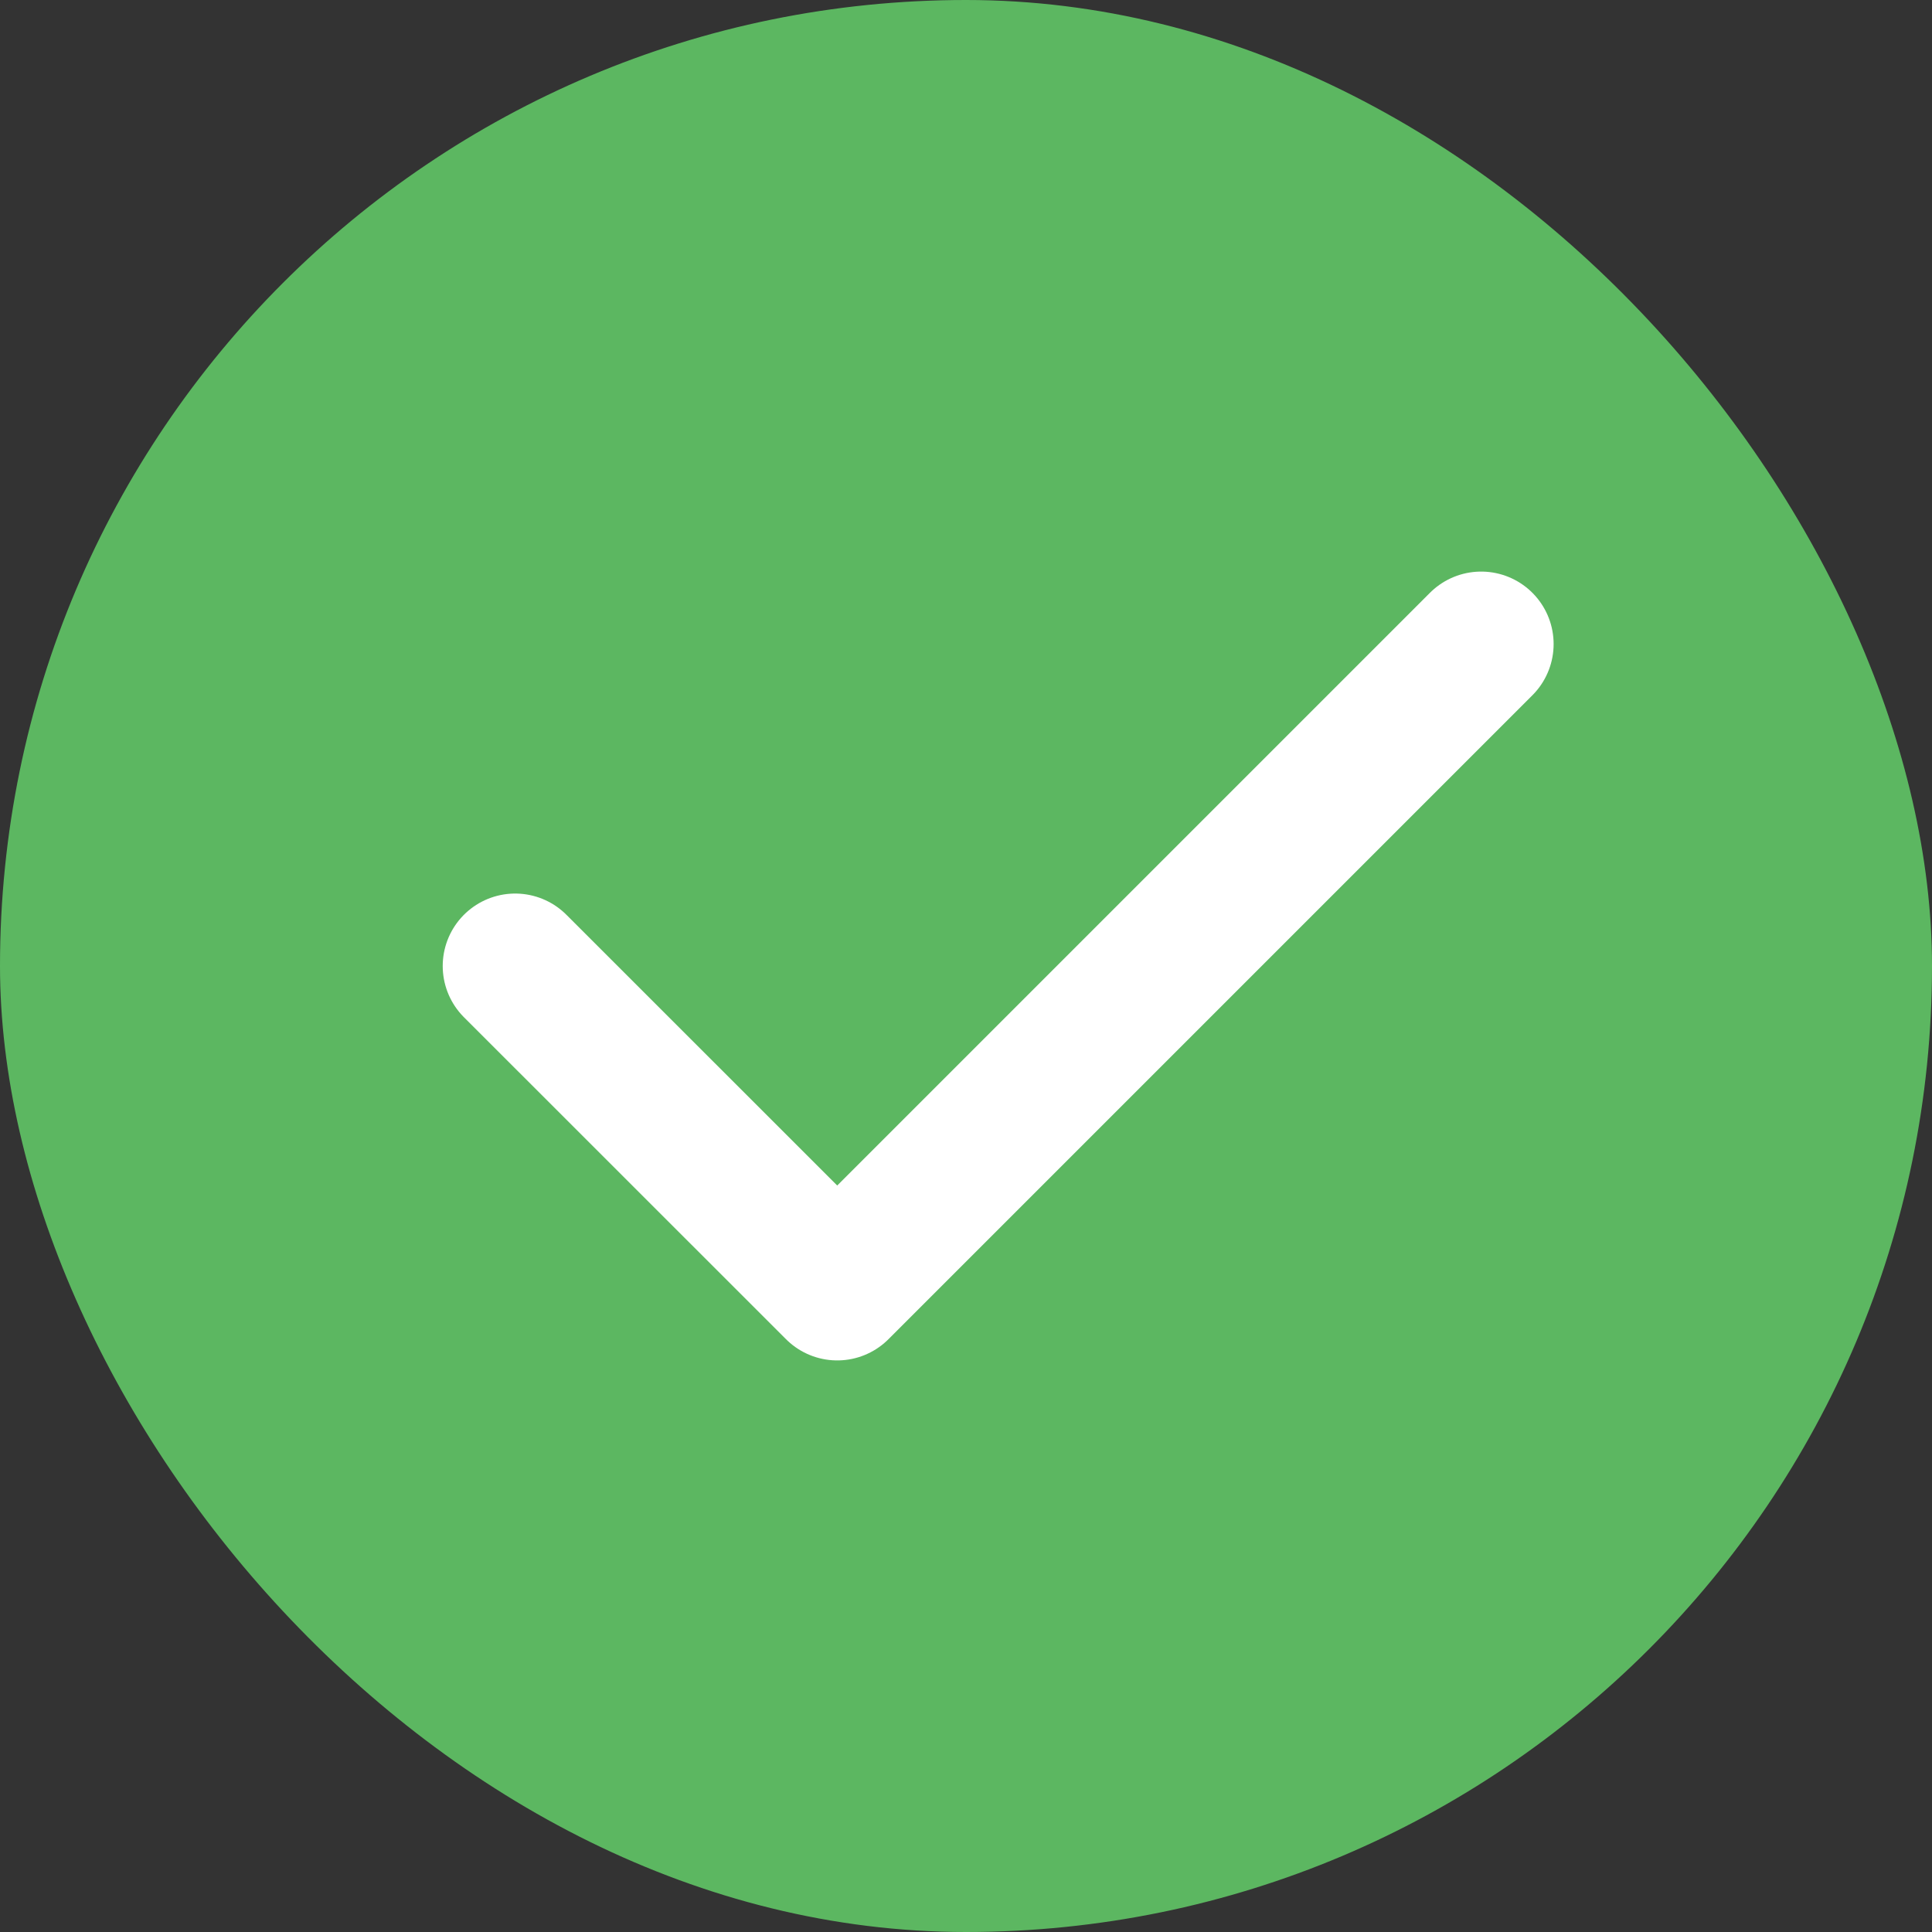
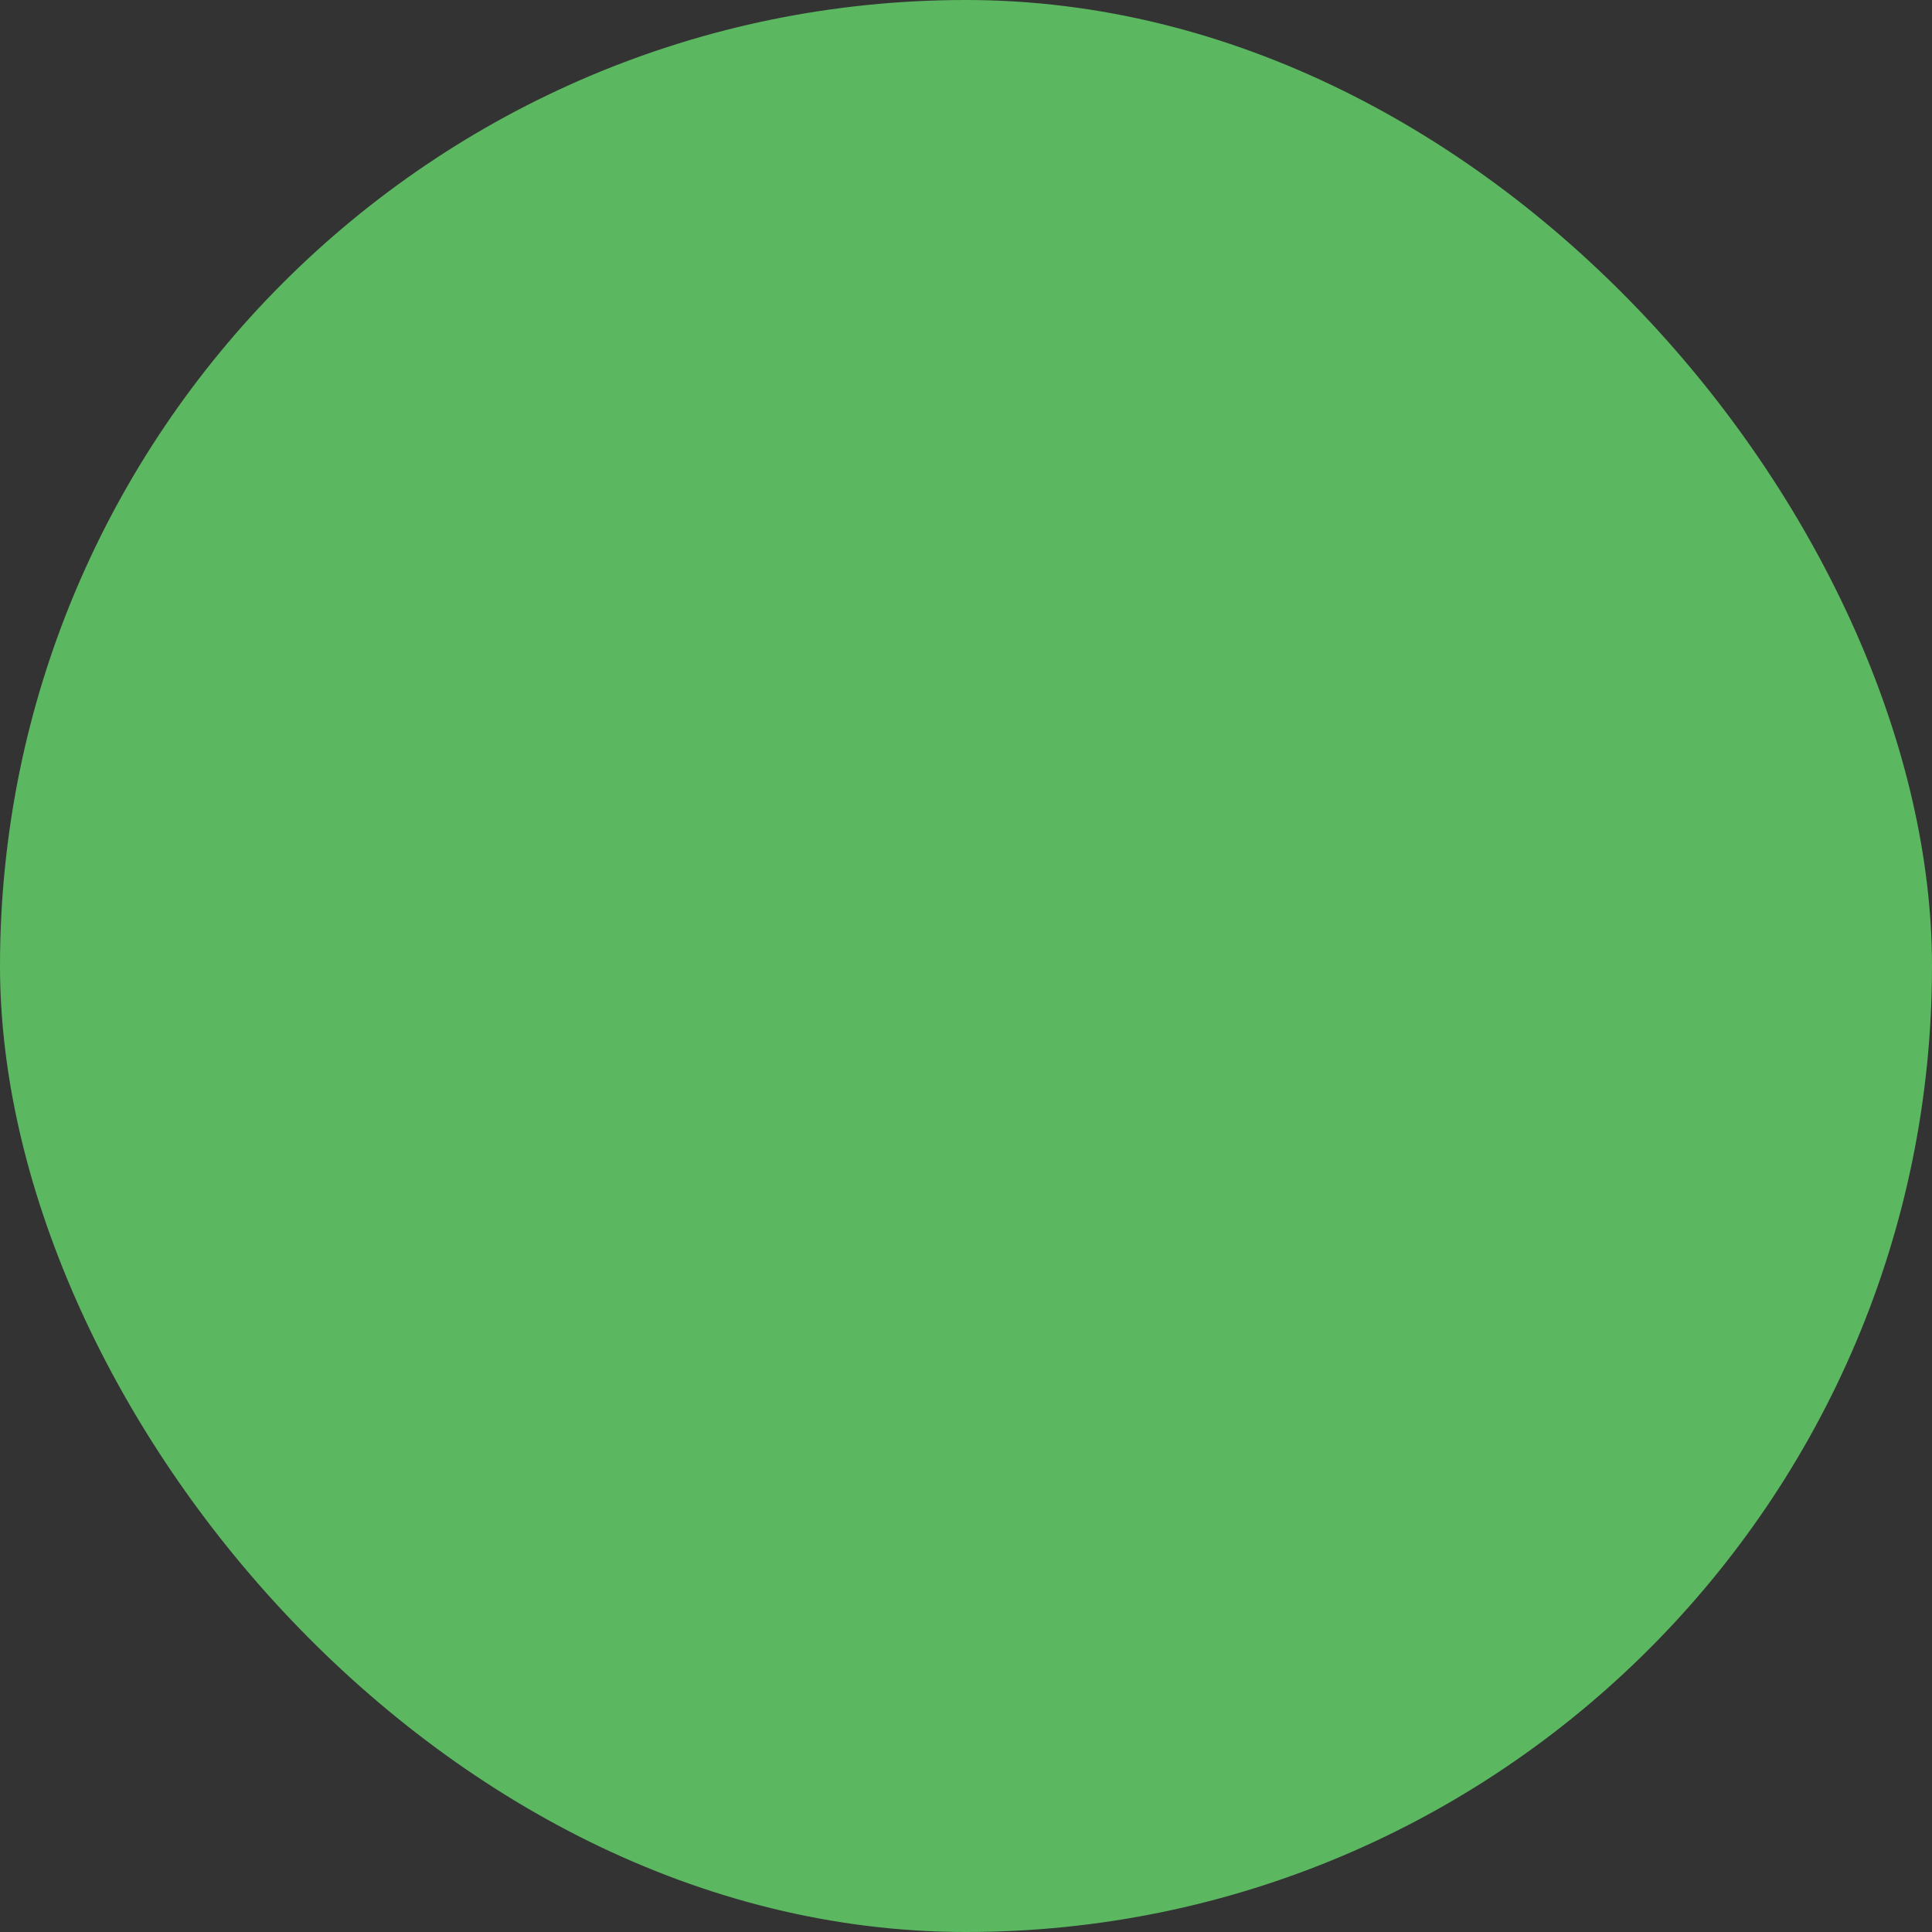
<svg xmlns="http://www.w3.org/2000/svg" width="20" height="20" viewBox="0 0 20 20" fill="none">
  <rect x="0" y="0" width="20" height="20" fill="#333333" stroke="none" />
  <rect width="20" height="20" rx="10" fill="#5CB761" />
  <g clip-path="url(#clip0_6022_652)">
    <path d="M5.333 10L8.667 13.333L15.333 6.667" stroke="white" stroke-width="1.5" stroke-linecap="round" stroke-linejoin="round" />
  </g>
  <defs>
    <clipPath id="clip0_6022_652">
-       <rect width="16" height="16" fill="white" transform="translate(2 2)" />
-     </clipPath>
+       </clipPath>
  </defs>
</svg>